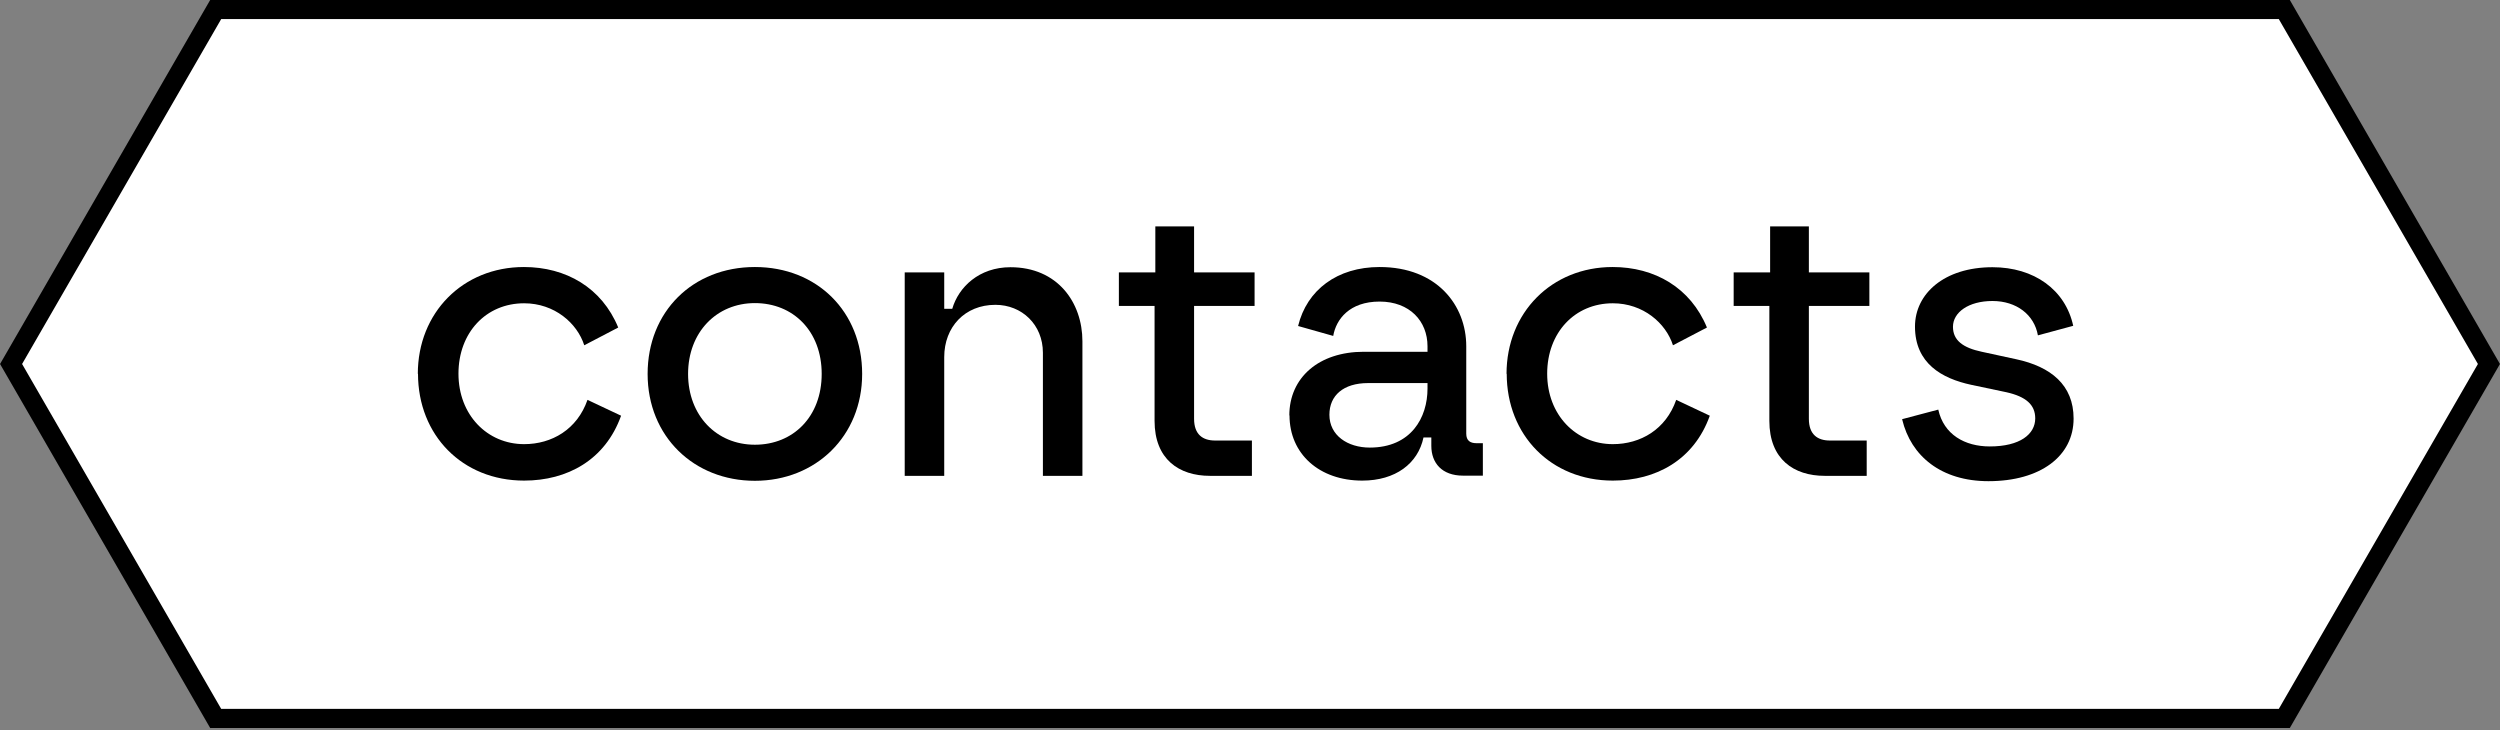
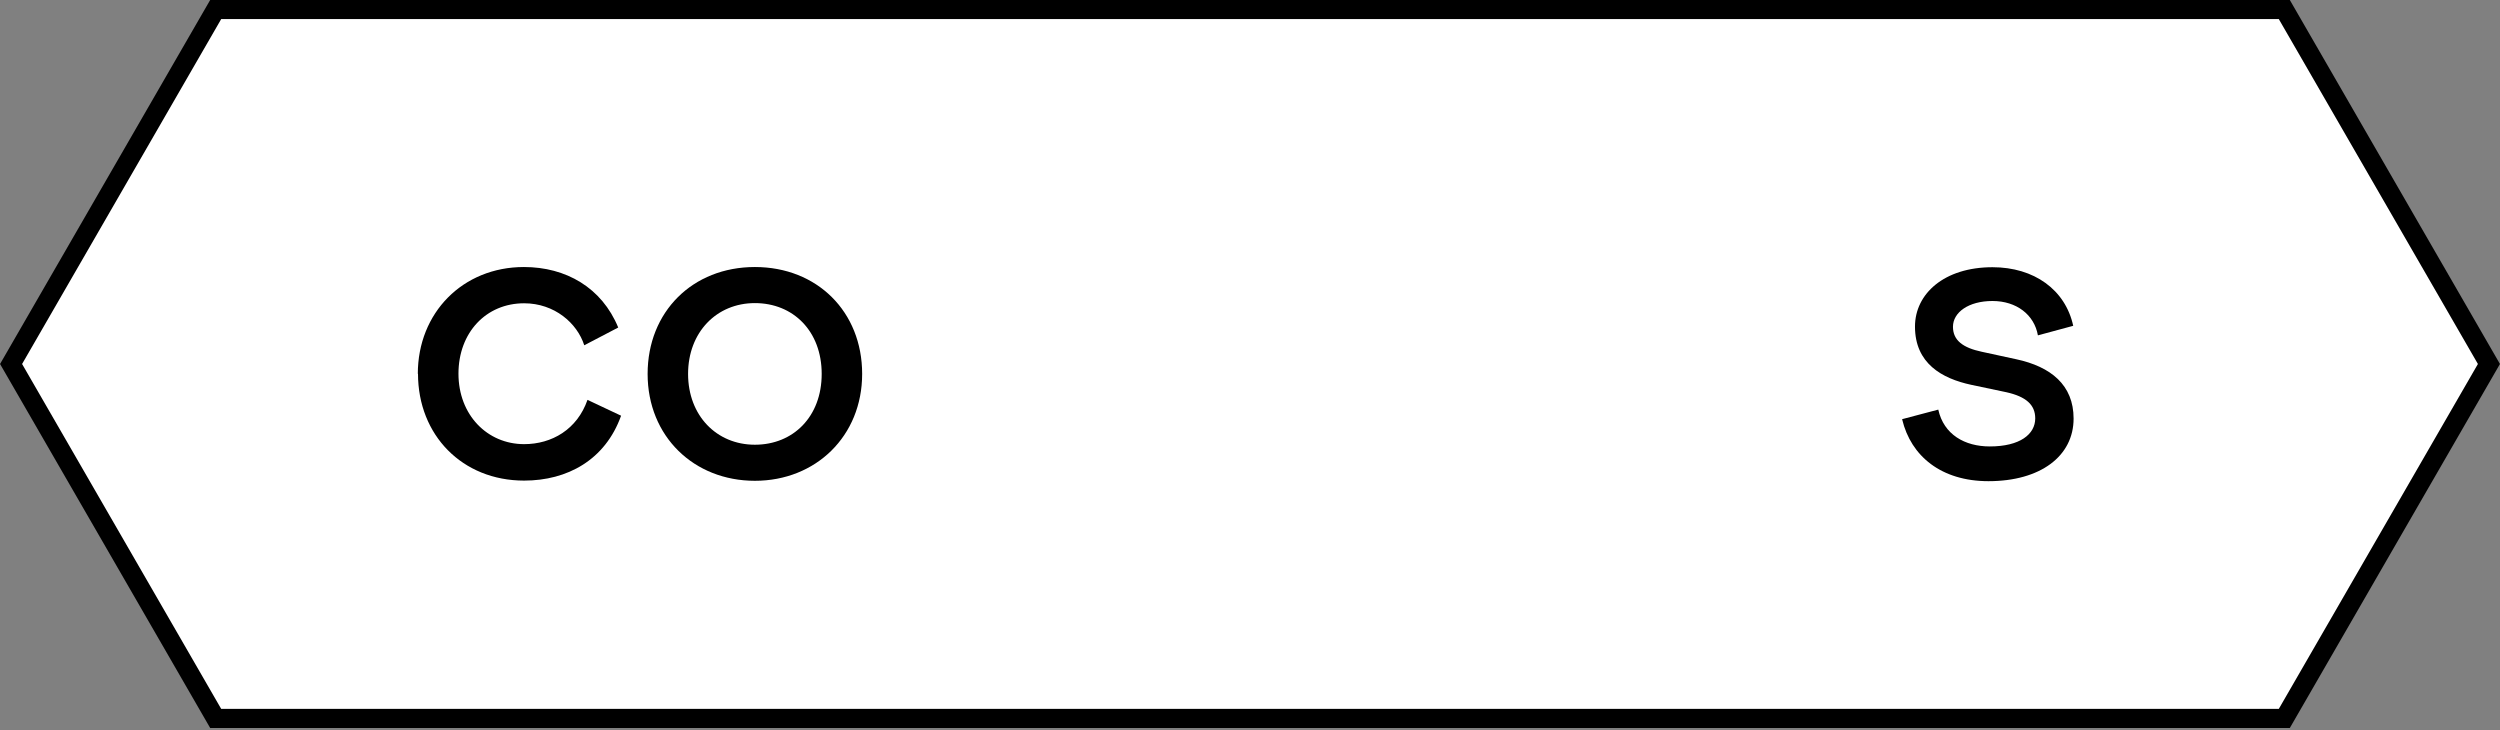
<svg xmlns="http://www.w3.org/2000/svg" id="Calque_1" viewBox="0 0 130.98 38.25">
  <rect x="0" y="0" width="130.98" height="38.25" fill="#808080" stroke="none" />
  <defs>
    <style>.cls-1{fill:#fff;stroke:#000;stroke-miterlimit:10;}</style>
  </defs>
  <polygon class="cls-1" points="119.68 .5 11.3 .5 .58 19.07 11.3 37.64 119.68 37.64 130.4 19.07 119.68 .5" />
  <path d="m21.89,19.59c0-3.21,2.36-5.6,5.56-5.6,2.2,0,4.08,1.08,4.94,3.17l-1.78.93c-.37-1.16-1.56-2.2-3.15-2.2-1.99,0-3.44,1.53-3.44,3.69s1.51,3.69,3.44,3.69c1.45,0,2.78-.77,3.32-2.32l1.76.83c-.83,2.32-2.82,3.4-5.08,3.4-3.24,0-5.56-2.38-5.56-5.6Z" />
  <path d="m33.93,19.59c0-3.26,2.36-5.6,5.62-5.6s5.62,2.34,5.62,5.6-2.43,5.6-5.62,5.6-5.62-2.32-5.62-5.6Zm5.62,3.71c2.01,0,3.5-1.47,3.5-3.71s-1.49-3.71-3.5-3.71-3.5,1.53-3.5,3.71,1.49,3.71,3.5,3.71Z" />
-   <path d="m47.4,14.27h2.07v1.91h.42c.33-1.14,1.41-2.18,3.05-2.18,2.47,0,3.77,1.85,3.77,3.88v7.05h-2.07v-6.45c0-1.47-1.1-2.51-2.49-2.51-1.6,0-2.68,1.16-2.68,2.74v6.22h-2.07v-10.66Z" />
-   <path d="m60.49,22.04v-6.01h-1.87v-1.76h1.91v-2.41h2.03v2.41h3.17v1.76h-3.17v5.91c0,.83.46,1.14,1.1,1.14h1.93v1.85h-2.2c-1.62,0-2.9-.87-2.9-2.88Z" />
-   <path d="m67.55,21.77c0-1.99,1.55-3.34,3.9-3.34h3.34v-.29c0-1.31-.93-2.34-2.51-2.34s-2.28.93-2.43,1.8l-1.84-.52c.46-1.89,2.05-3.09,4.27-3.09,3.01,0,4.54,2.01,4.54,4.15v4.58c0,.37.21.5.54.5h.33v1.7h-1.04c-1.1,0-1.66-.66-1.66-1.56v-.44h-.41c-.29,1.37-1.47,2.26-3.21,2.26-2.24,0-3.81-1.39-3.81-3.42Zm4.21,1.68c2.18,0,3.03-1.58,3.03-3.09v-.29h-3.11c-1.31,0-2.03.66-2.03,1.66,0,1.08.95,1.72,2.12,1.72Z" />
-   <path d="m78.93,19.59c0-3.21,2.36-5.6,5.56-5.6,2.2,0,4.08,1.08,4.94,3.17l-1.78.93c-.37-1.16-1.56-2.2-3.15-2.2-1.99,0-3.44,1.53-3.44,3.69s1.51,3.69,3.44,3.69c1.45,0,2.78-.77,3.32-2.32l1.76.83c-.83,2.32-2.82,3.4-5.08,3.4-3.24,0-5.56-2.38-5.56-5.6Z" />
-   <path d="m92.7,22.04v-6.01h-1.87v-1.76h1.91v-2.41h2.03v2.41h3.17v1.76h-3.17v5.91c0,.83.46,1.14,1.1,1.14h1.93v1.85h-2.2c-1.62,0-2.9-.87-2.9-2.88Z" />
  <path d="m99.66,21.96l1.89-.5c.29,1.31,1.39,1.93,2.7,1.93,1.58,0,2.38-.64,2.38-1.47,0-.71-.48-1.14-1.51-1.37l-1.85-.39c-1.53-.33-2.94-1.12-2.94-3.05,0-1.72,1.53-3.11,4.06-3.11,2.18,0,3.82,1.18,4.23,3.07l-1.85.5c-.19-1.08-1.12-1.8-2.38-1.8s-2.07.6-2.07,1.35c0,.71.52,1.1,1.51,1.31l1.8.39c1.82.39,3.01,1.35,3.01,3.11,0,1.97-1.74,3.28-4.46,3.28-2.47,0-4.06-1.31-4.52-3.23Z" />
</svg>